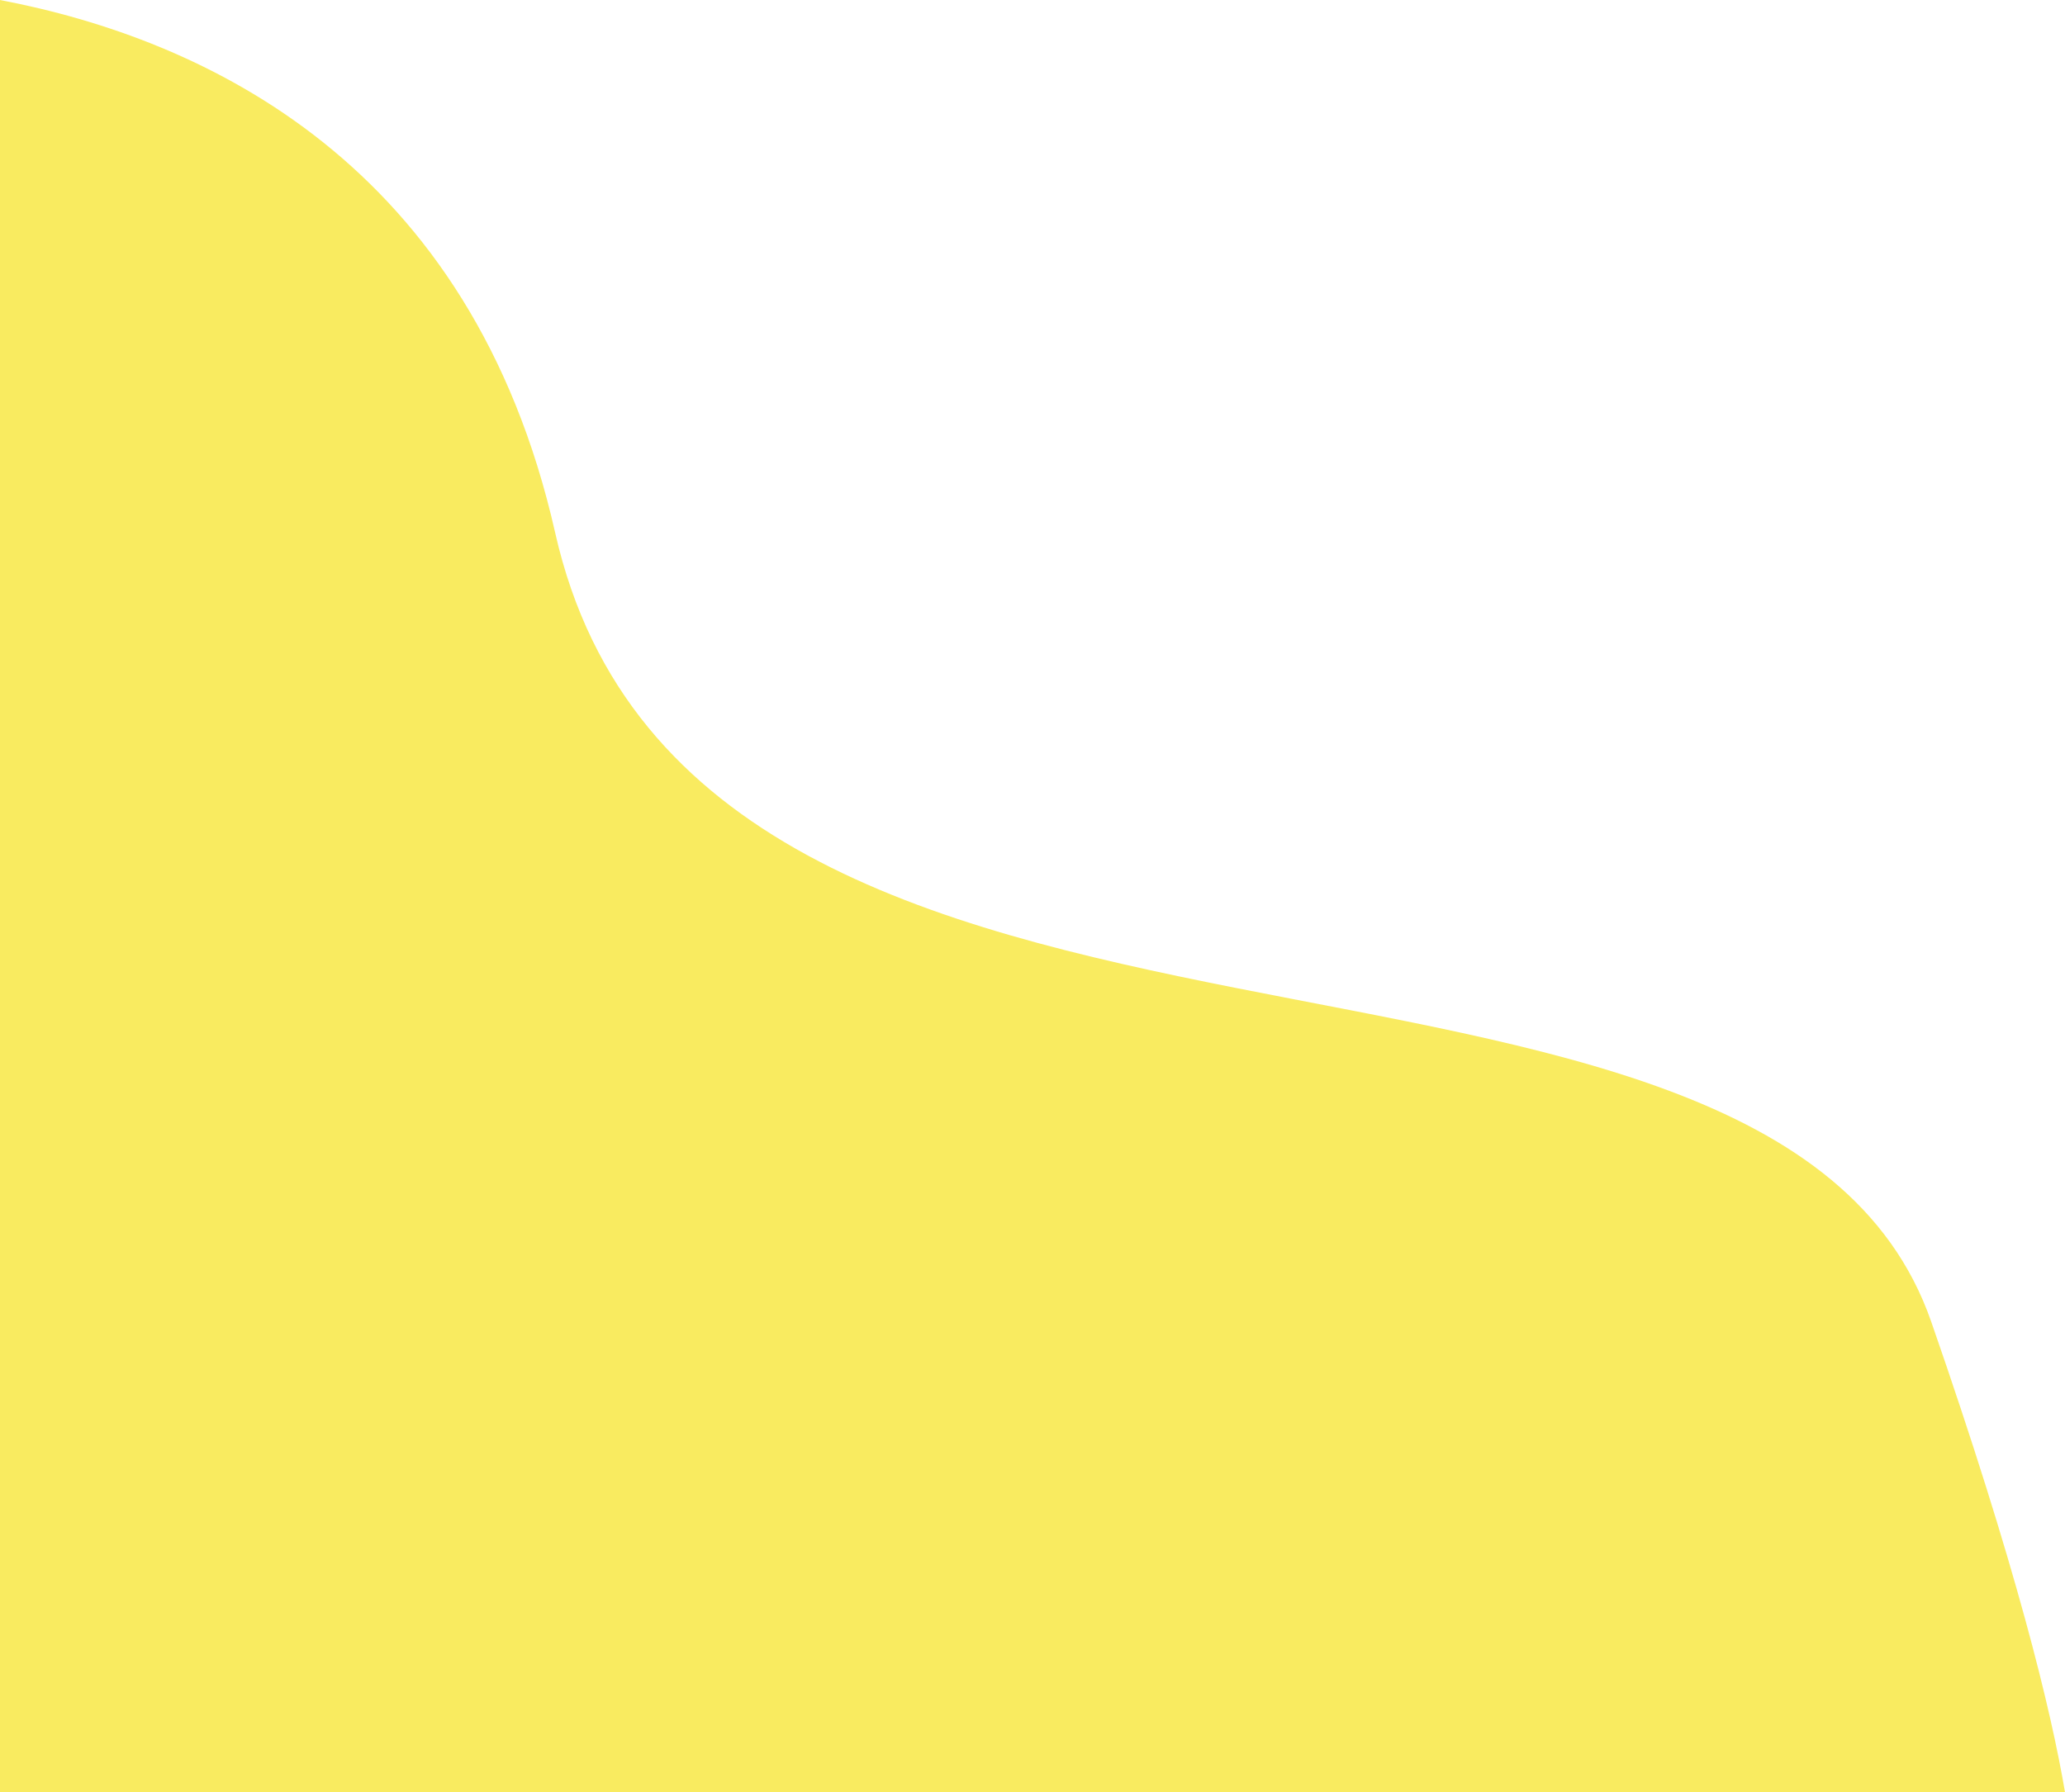
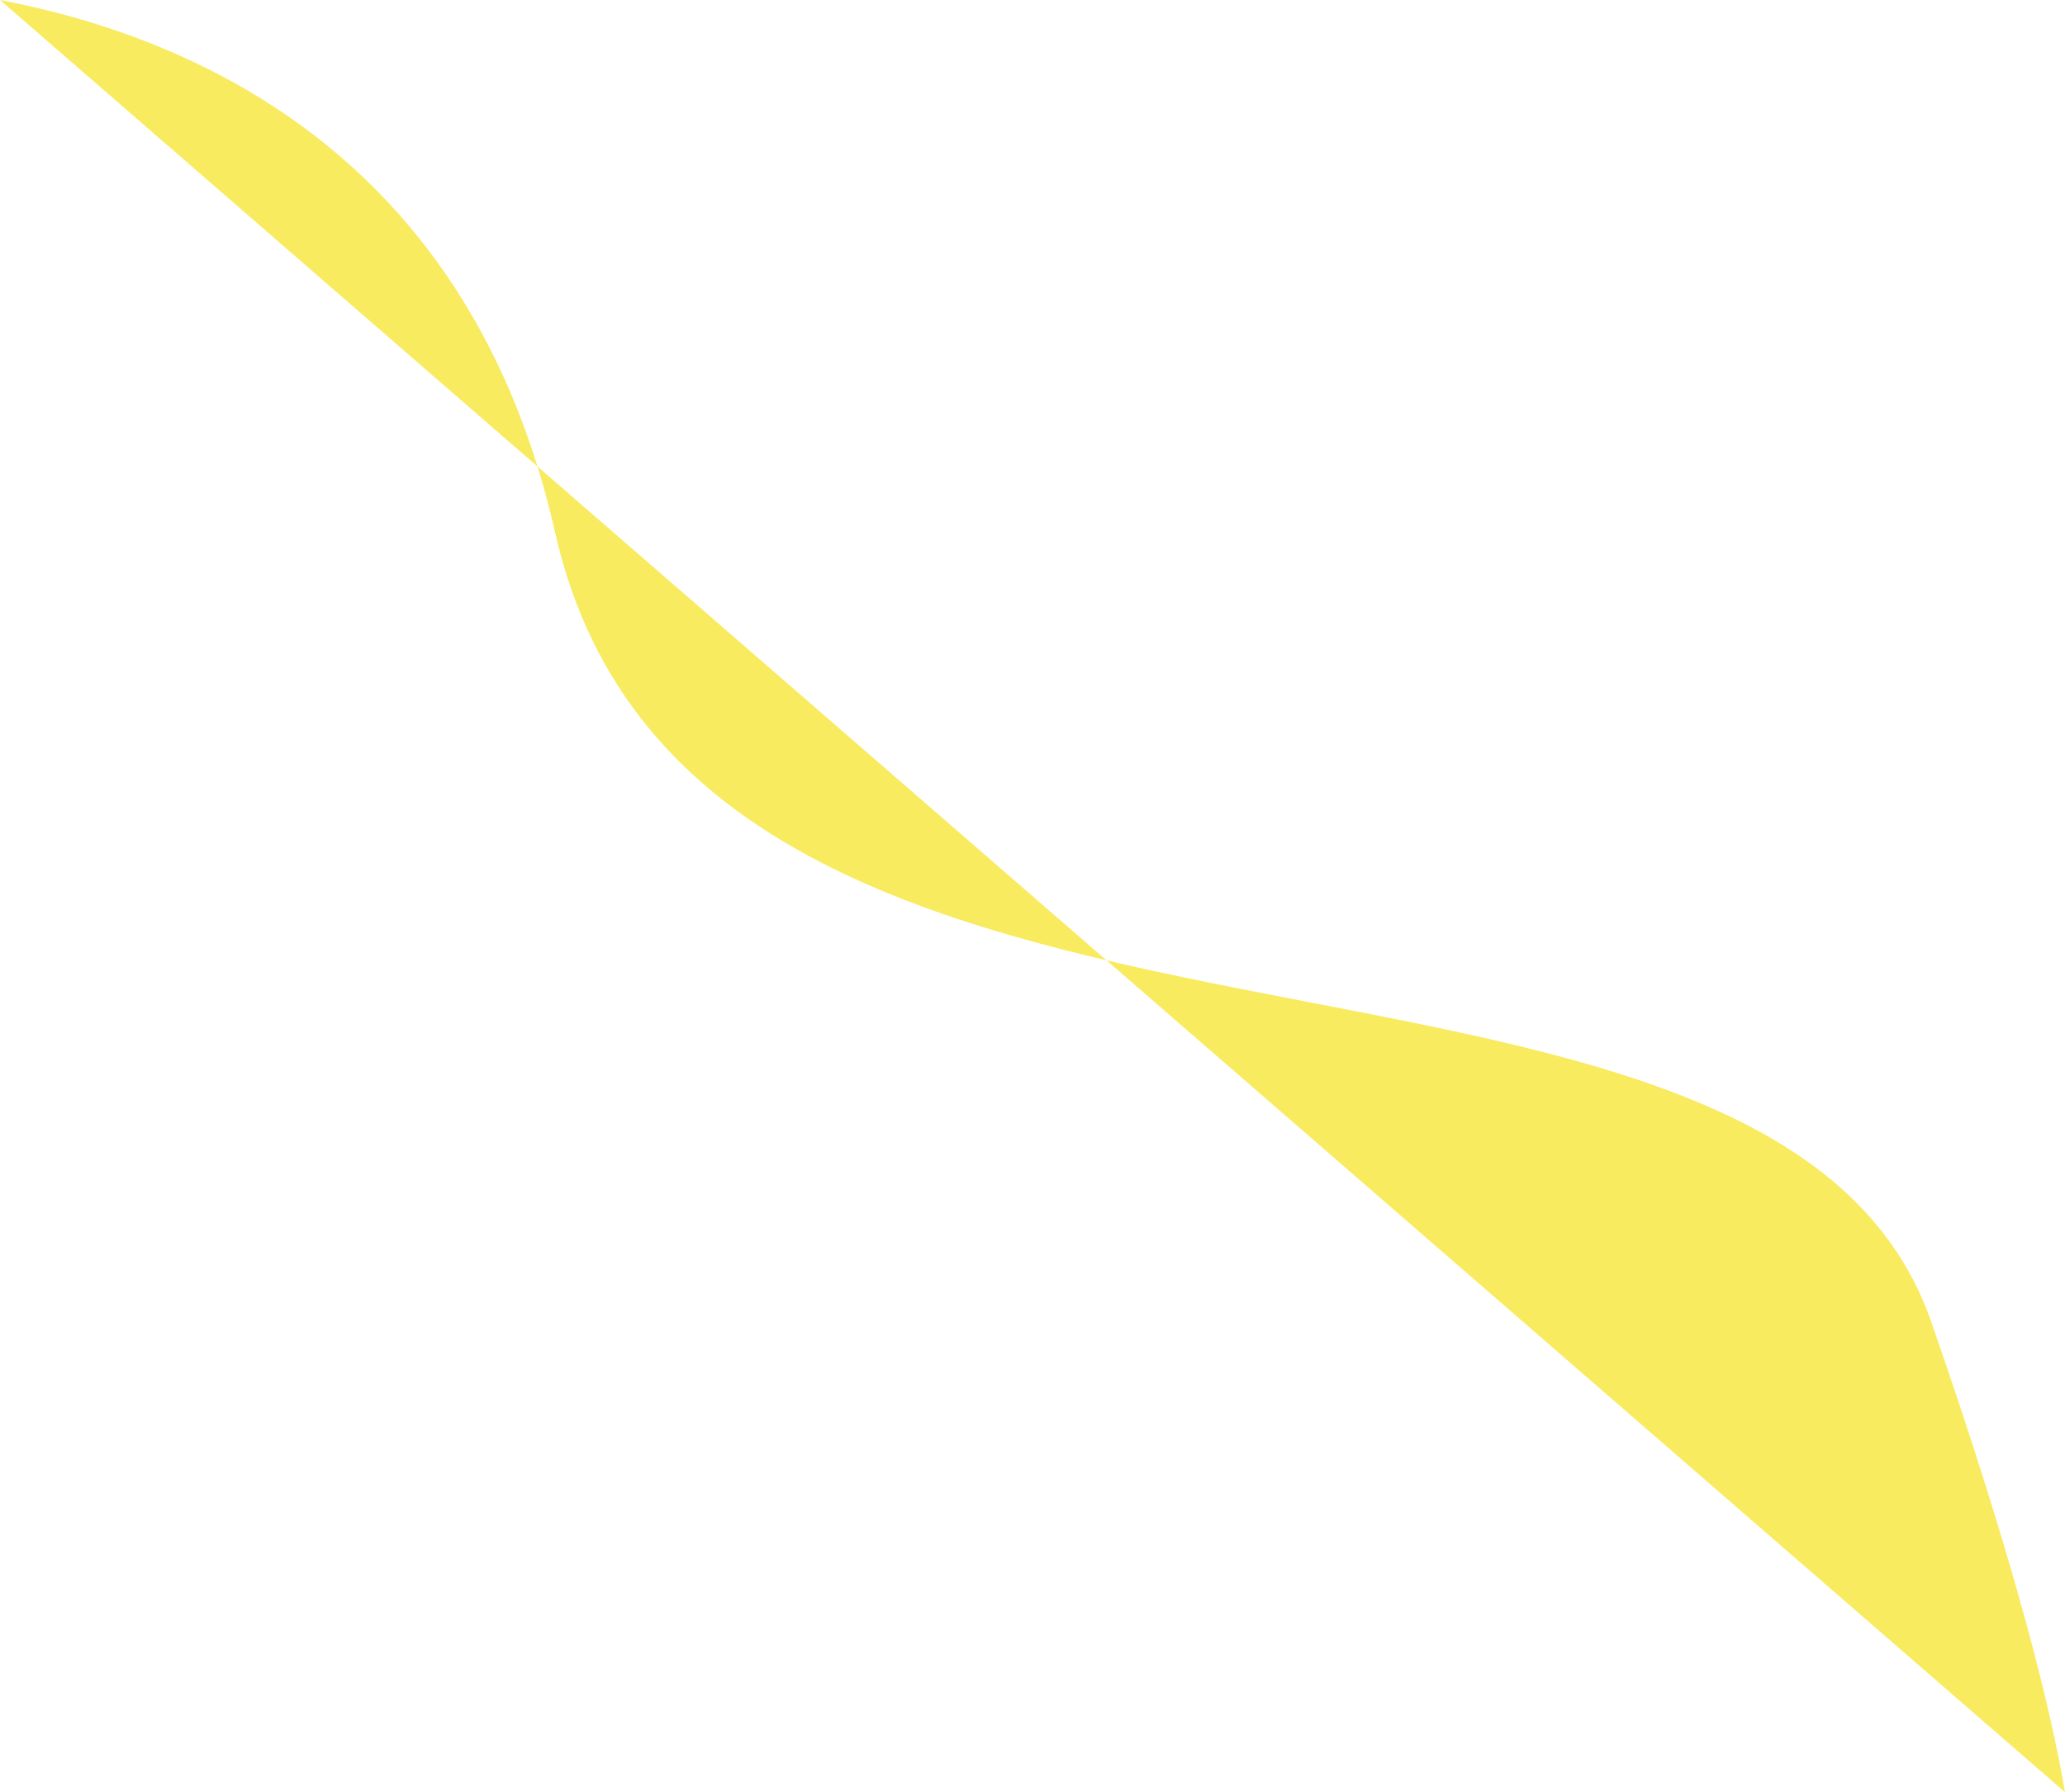
<svg xmlns="http://www.w3.org/2000/svg" xml:space="preserve" width="100%" height="100%" version="1.0" shape-rendering="geometricPrecision" text-rendering="geometricPrecision" image-rendering="optimizeQuality" fill-rule="evenodd" clip-rule="evenodd" viewBox="0 0 3220.59 2795.75">
  <g id="Capa_x0020_1">
-     <path fill="#F9EB60" fill-rule="nonzero" d="M-0 0c319.24,60.93 735.44,253.54 865.83,830.98 220.91,978.39 1893.64,504.97 2146.12,1230.86 132.92,382.14 187.1,606.79 208.63,733.91l-3220.59 0 0 -2795.75z" />
+     <path fill="#F9EB60" fill-rule="nonzero" d="M-0 0c319.24,60.93 735.44,253.54 865.83,830.98 220.91,978.39 1893.64,504.97 2146.12,1230.86 132.92,382.14 187.1,606.79 208.63,733.91z" />
  </g>
</svg>